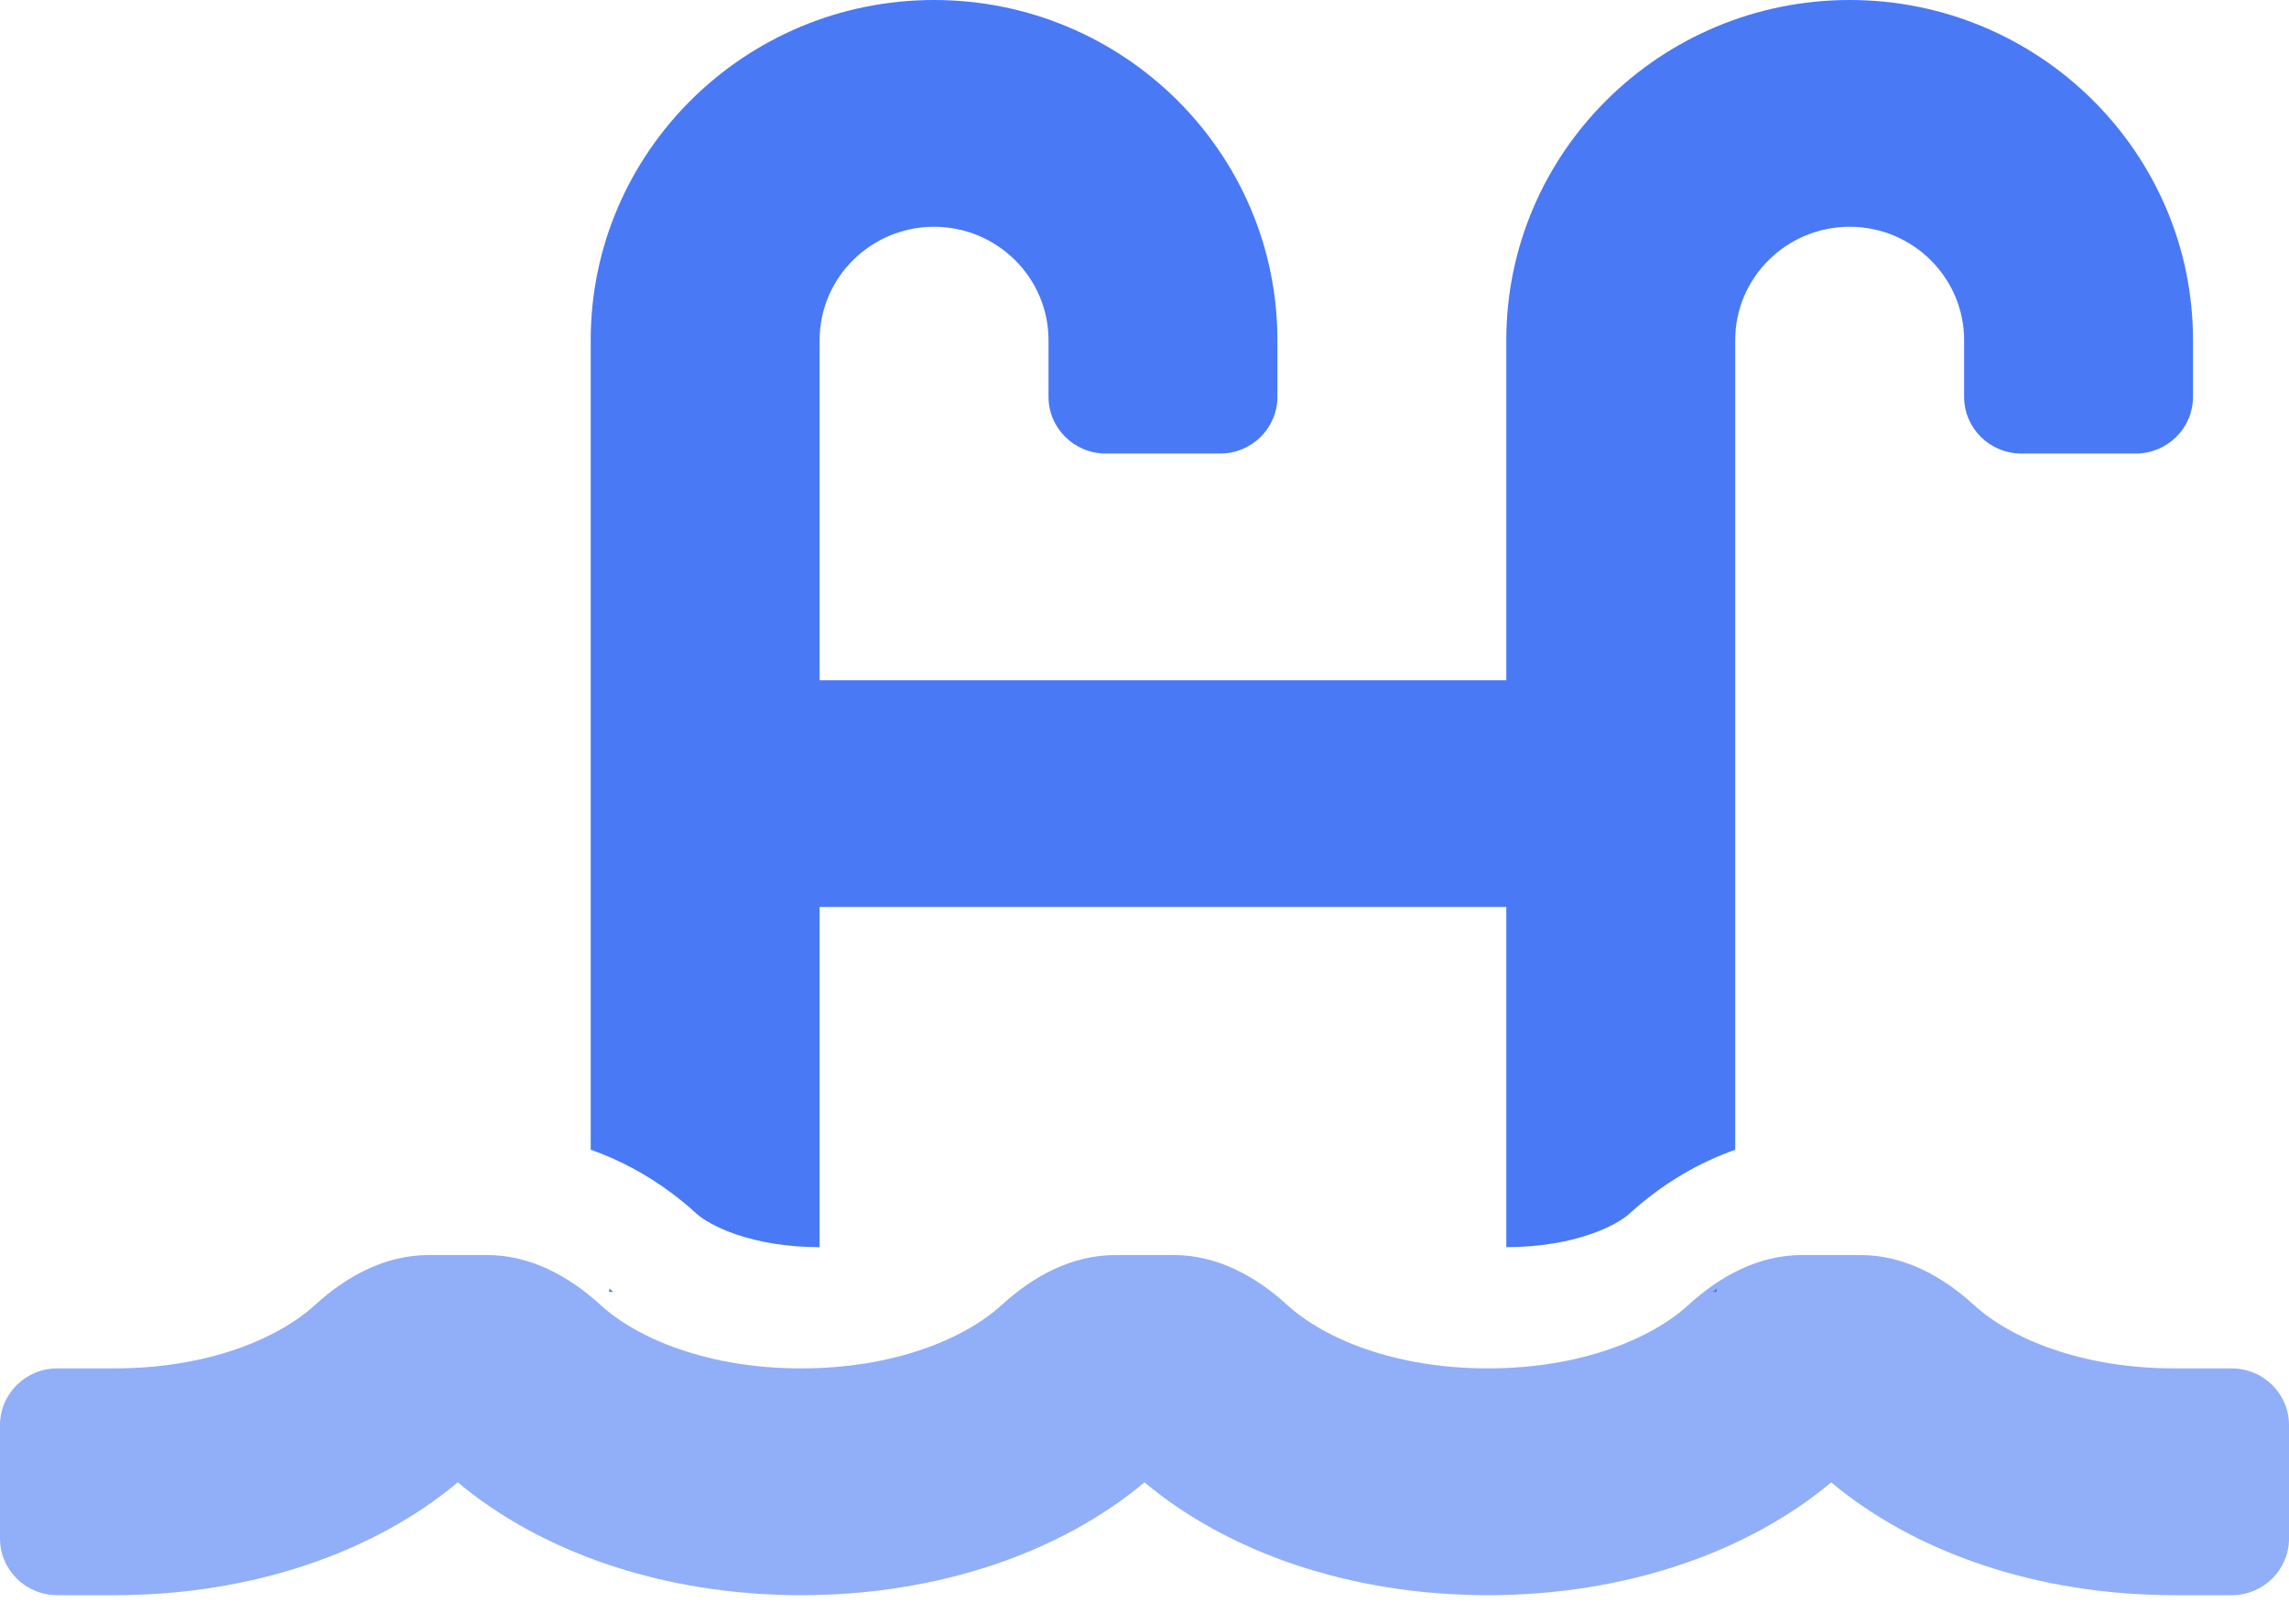
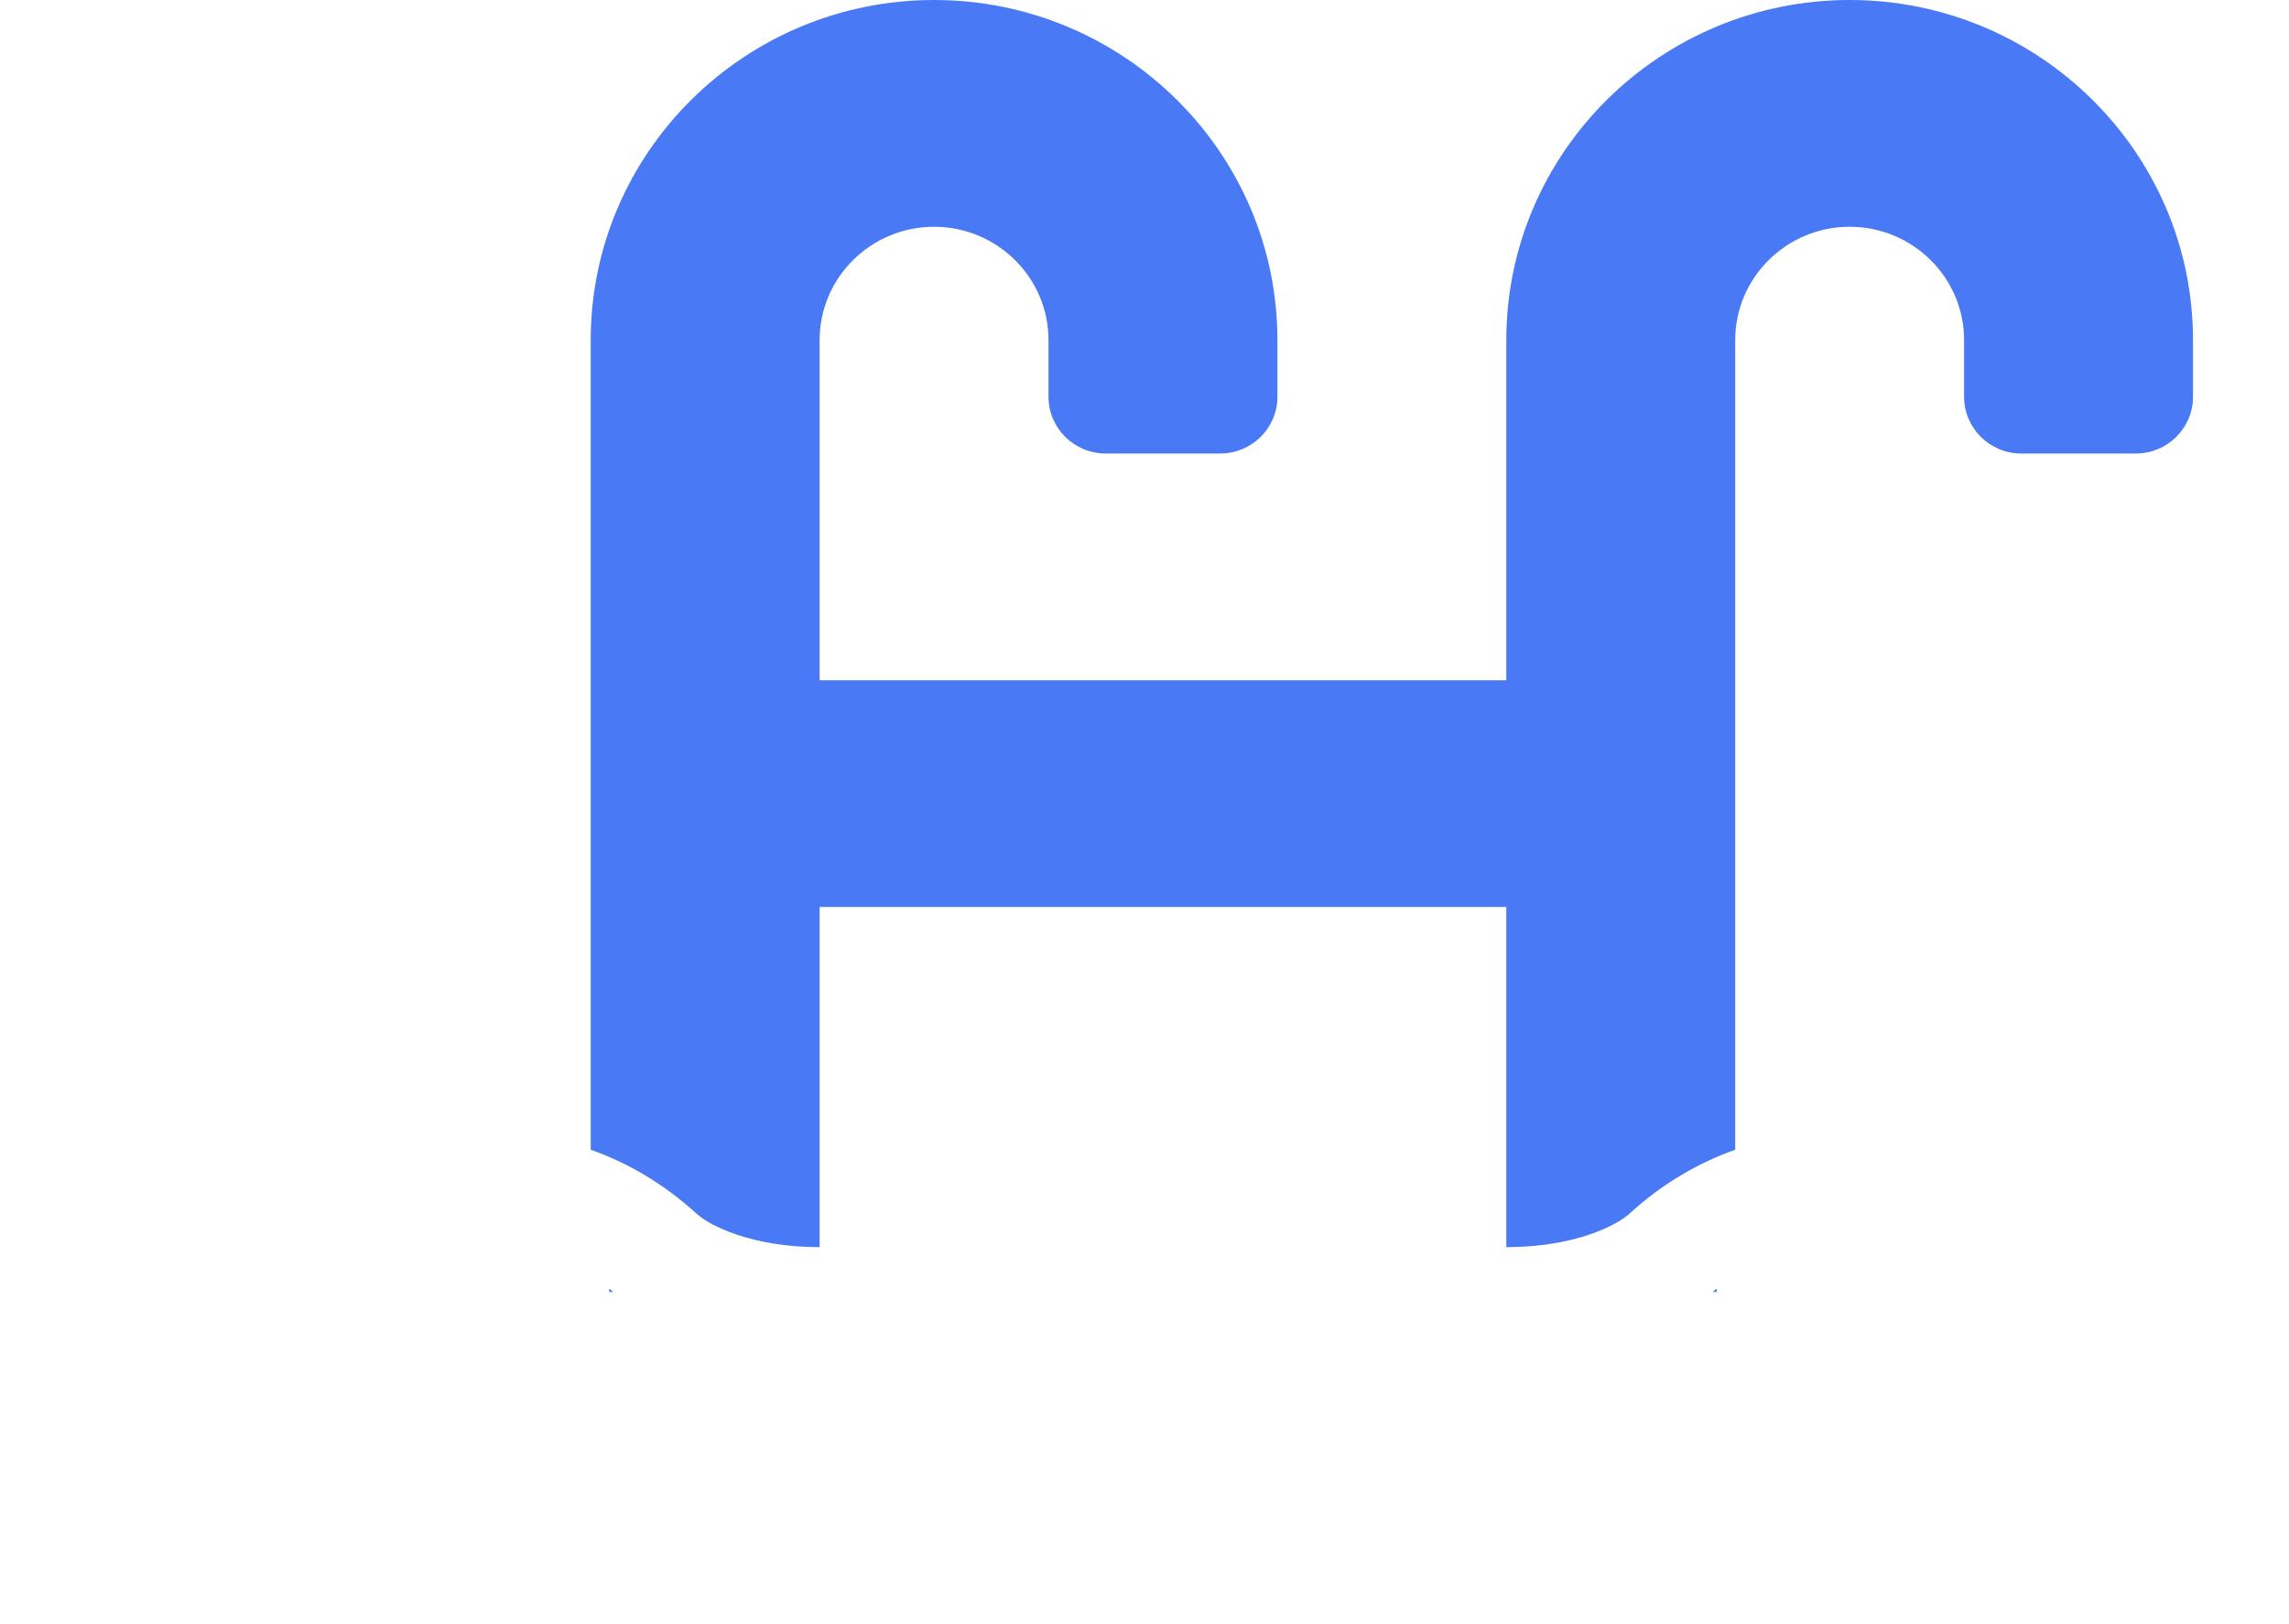
<svg xmlns="http://www.w3.org/2000/svg" width="62" height="44" viewBox="0 0 62 44" fill="none">
-   <path fill-rule="evenodd" clip-rule="evenodd" d="M46.5 34.906C46.462 34.937 46.425 34.968 46.389 35H46.5V34.906ZM16.61 35C16.573 34.969 16.537 34.938 16.5 34.908V35H16.61ZM22.2 24.571V33.786C20.348 33.786 19.21 33.194 18.869 32.881C17.98 32.07 17.009 31.504 16 31.146V9.214C16 4.133 20.171 0 25.3 0C30.429 0 34.6 4.133 34.6 9.214V10.75C34.6 11.598 33.906 12.286 33.05 12.286H29.95C29.094 12.286 28.4 11.598 28.4 10.75V9.214C28.4 7.521 27.009 6.143 25.3 6.143C23.591 6.143 22.2 7.521 22.2 9.214V18.429H40.8V9.214C40.8 4.133 44.971 0 50.1 0C55.229 0 59.4 4.133 59.4 9.214V10.75C59.4 11.598 58.706 12.286 57.85 12.286H54.75C53.894 12.286 53.2 11.598 53.2 10.75V9.214C53.2 7.521 51.809 6.143 50.1 6.143C48.391 6.143 47 7.521 47 9.214V31.147C45.992 31.505 45.02 32.07 44.132 32.882C43.79 33.194 42.652 33.786 40.8 33.786V24.571H22.2Z" fill="#4979F4" />
-   <path opacity="0.6" fill-rule="evenodd" clip-rule="evenodd" d="M58.9 37.071H60.45C61.306 37.071 62 37.759 62 38.607V41.679C62 42.527 61.306 43.214 60.45 43.214H58.9C55.159 43.214 51.855 42.045 49.6 40.158C47.345 42.044 44.041 43.214 40.3 43.214C36.559 43.214 33.255 42.045 31 40.158C28.745 42.044 25.441 43.214 21.7 43.214C17.959 43.214 14.655 42.045 12.4 40.158C10.145 42.044 6.841 43.214 3.1 43.214H1.55C0.694 43.214 0 42.527 0 41.679V38.607C0 37.759 0.694 37.071 1.55 37.071H3.1C5.623 37.071 7.537 36.263 8.532 35.353C9.394 34.565 10.436 34 11.61 34H13.189C14.362 34 15.404 34.565 16.266 35.353C17.263 36.263 19.177 37.071 21.7 37.071C24.223 37.071 26.137 36.263 27.132 35.353C27.994 34.565 29.036 34 30.209 34H31.789C32.962 34 34.004 34.565 34.866 35.353C35.863 36.263 37.777 37.071 40.3 37.071C42.823 37.071 44.737 36.263 45.732 35.353C46.594 34.565 47.636 34 48.809 34H50.389C51.562 34 52.604 34.565 53.466 35.353C54.463 36.263 56.377 37.071 58.9 37.071Z" fill="#4979F4" />
+   <path fill-rule="evenodd" clip-rule="evenodd" d="M46.5 34.906C46.462 34.937 46.425 34.968 46.389 35H46.5V34.906ZM16.61 35C16.573 34.969 16.537 34.938 16.5 34.908V35H16.61M22.2 24.571V33.786C20.348 33.786 19.21 33.194 18.869 32.881C17.98 32.07 17.009 31.504 16 31.146V9.214C16 4.133 20.171 0 25.3 0C30.429 0 34.6 4.133 34.6 9.214V10.75C34.6 11.598 33.906 12.286 33.05 12.286H29.95C29.094 12.286 28.4 11.598 28.4 10.75V9.214C28.4 7.521 27.009 6.143 25.3 6.143C23.591 6.143 22.2 7.521 22.2 9.214V18.429H40.8V9.214C40.8 4.133 44.971 0 50.1 0C55.229 0 59.4 4.133 59.4 9.214V10.75C59.4 11.598 58.706 12.286 57.85 12.286H54.75C53.894 12.286 53.2 11.598 53.2 10.75V9.214C53.2 7.521 51.809 6.143 50.1 6.143C48.391 6.143 47 7.521 47 9.214V31.147C45.992 31.505 45.02 32.07 44.132 32.882C43.79 33.194 42.652 33.786 40.8 33.786V24.571H22.2Z" fill="#4979F4" />
</svg>